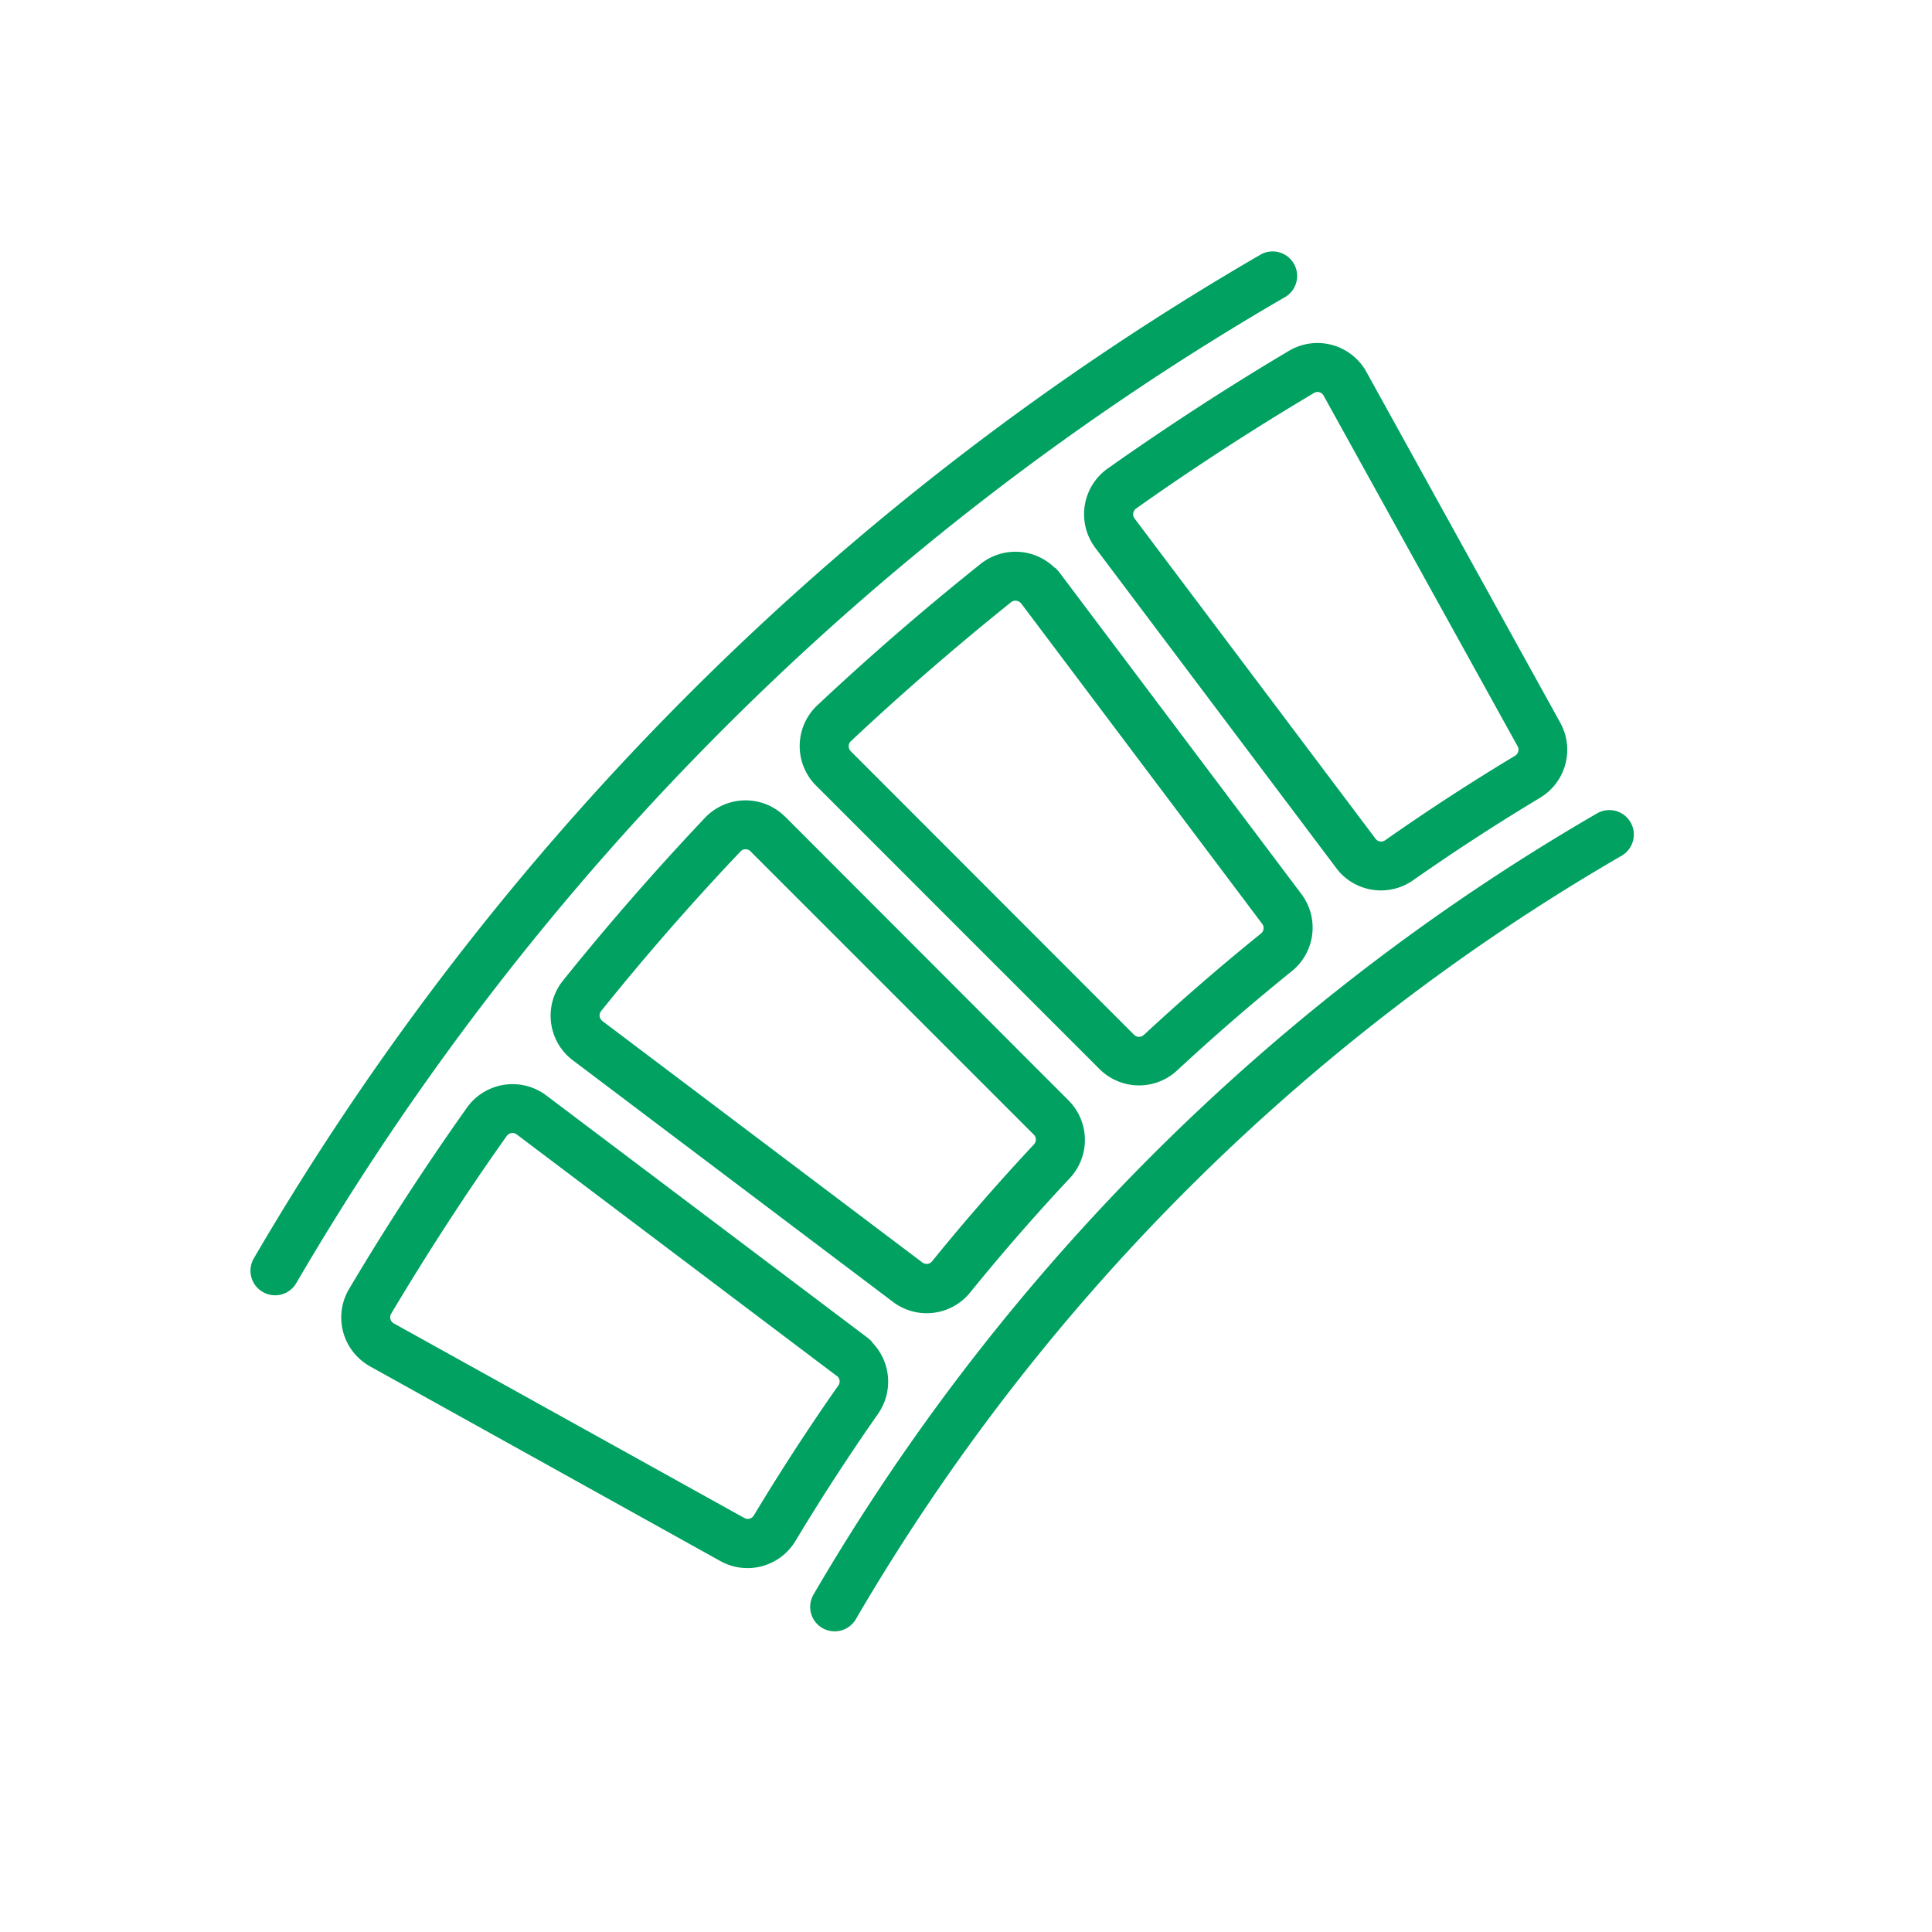
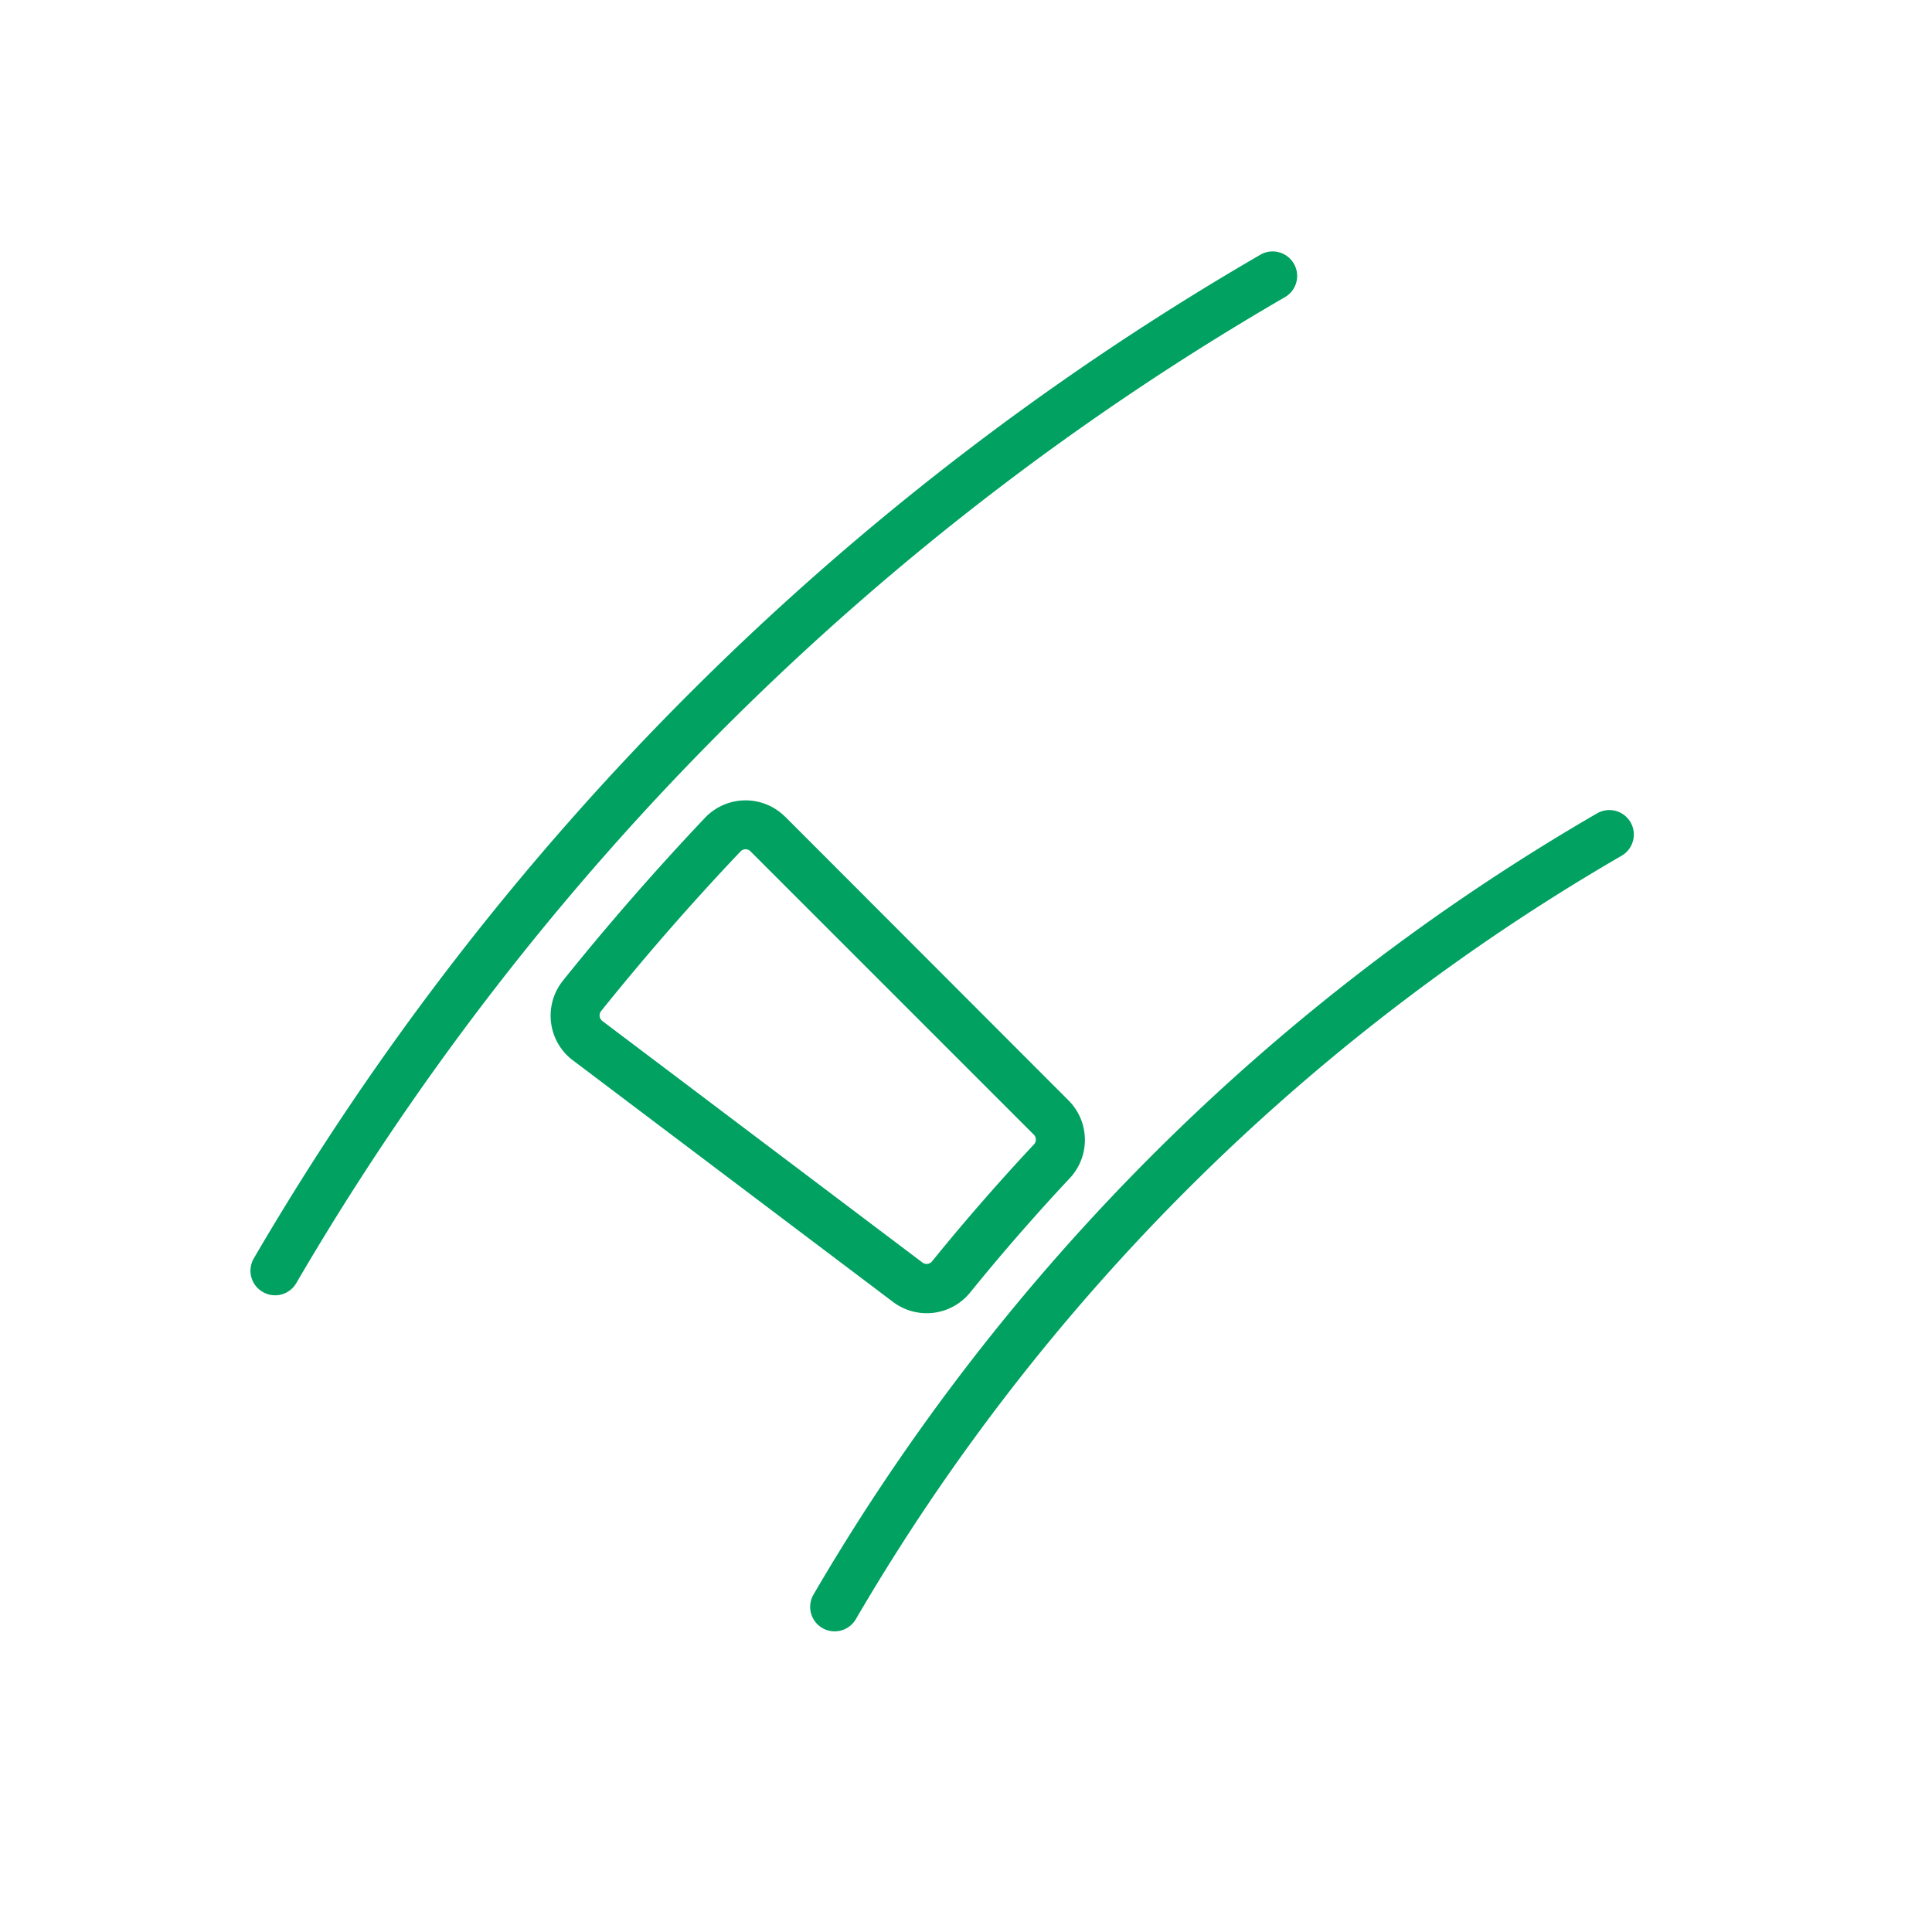
<svg xmlns="http://www.w3.org/2000/svg" id="Layer_1" data-name="Layer 1" viewBox="0 0 375 375">
  <defs>
    <style>.cls-1{fill:#00a161;}</style>
  </defs>
  <path class="cls-1" d="M145.67,165.24l55,55a1.37,1.37,0,0,1,0,1.91c-6.8,7.27-13.44,14.88-19.74,22.65a1.35,1.35,0,0,1-1.88.26l-62.13-46.88-.15-.14a1.36,1.36,0,0,1-.1-1.79c8.56-10.65,17.67-21.1,27.08-31a1.34,1.34,0,0,1,1.93,0h0m6.71-6.72a10.86,10.86,0,0,0-15.56.21q-14.5,15.33-27.57,31.61a10.87,10.87,0,0,0,.79,14.47,11.27,11.27,0,0,0,1.16,1l62.12,46.88a10.85,10.85,0,0,0,15-1.86q9.21-11.36,19.3-22.14a10.85,10.85,0,0,0-.22-15.1l-55-55.07Z" />
-   <path class="cls-1" d="M162.59,267.2a1.35,1.35,0,0,1,.12,1.74c-5.74,8.17-11.24,16.65-16.39,25.2a1.36,1.36,0,0,1-1.83.51L76.44,256.87a1.56,1.56,0,0,1-.31-.23,1.36,1.36,0,0,1-.21-1.64c7-11.75,14.54-23.38,22.45-34.53a1.36,1.36,0,0,1,1.92-.28l62.14,46.89a.38.38,0,0,1,.16.12m6.72-6.72a10,10,0,0,0-1.15-1L106,212.6A10.87,10.87,0,0,0,90.63,215q-12.19,17.19-22.87,35.18a10.84,10.84,0,0,0,1.66,13.21,11.08,11.08,0,0,0,2.42,1.83l68,37.79a10.85,10.85,0,0,0,14.57-3.93q7.54-12.54,16-24.63a10.9,10.9,0,0,0-1.18-13.94Z" />
-   <path class="cls-1" d="M198.09,117l.14.15L245,179.33a1.36,1.36,0,0,1-.26,1.88c-7.81,6.3-15.45,12.92-22.71,19.66a1.36,1.36,0,0,1-1.89,0l-55-55.05a1.37,1.37,0,0,1-.4-1,1.26,1.26,0,0,1,.41-.95c9.94-9.34,20.42-18.41,31.12-27a1.38,1.38,0,0,1,1.79.11m6.72-6.71a10.87,10.87,0,0,0-14.45-.81q-16.53,13.2-31.7,27.45a10.86,10.86,0,0,0-.22,15.59l55,55h0a10.86,10.86,0,0,0,15.08.26q10.69-9.93,22.22-19.23a10.86,10.86,0,0,0,1.89-15l-46.78-62.17a11.43,11.43,0,0,0-1-1.16Z" />
-   <path class="cls-1" d="M256.68,76.48a1.19,1.19,0,0,1,.23.31l37.67,68.08a1.38,1.38,0,0,1-.52,1.83c-8.49,5.11-17,10.63-25.18,16.38a1.36,1.36,0,0,1-1.75-.12,1,1,0,0,1-.13-.15l-46.78-62.17a1.37,1.37,0,0,1,.29-1.93c11.18-7.92,22.8-15.46,34.52-22.42a1.31,1.31,0,0,1,1.65.19m6.71-6.72a10.84,10.84,0,0,0-13.21-1.66Q232.3,78.72,215,90.94a10.87,10.87,0,0,0-2.4,15.4l46.78,62.17a11.19,11.19,0,0,0,1,1.16,10.86,10.86,0,0,0,13.91,1.18q12.12-8.49,24.63-16a10.86,10.86,0,0,0,3.93-14.56L265.22,72.19a10.4,10.4,0,0,0-1.83-2.43Z" />
  <path class="cls-1" d="M158.64,315.25a4.76,4.76,0,0,1-.74-5.75A419.35,419.35,0,0,1,310,157.87a4.75,4.75,0,1,1,4.75,8.23A410,410,0,0,0,166.12,314.28a4.76,4.76,0,0,1-6.5,1.72A4.89,4.89,0,0,1,158.64,315.25Z" />
  <path class="cls-1" d="M50,250a4.75,4.75,0,0,1-.74-5.74A539,539,0,0,1,244.82,49.34a4.76,4.76,0,0,1,4.75,8.24A529.63,529.63,0,0,0,57.51,249.05a4.75,4.75,0,0,1-6.5,1.72A5.17,5.17,0,0,1,50,250Z" />
</svg>